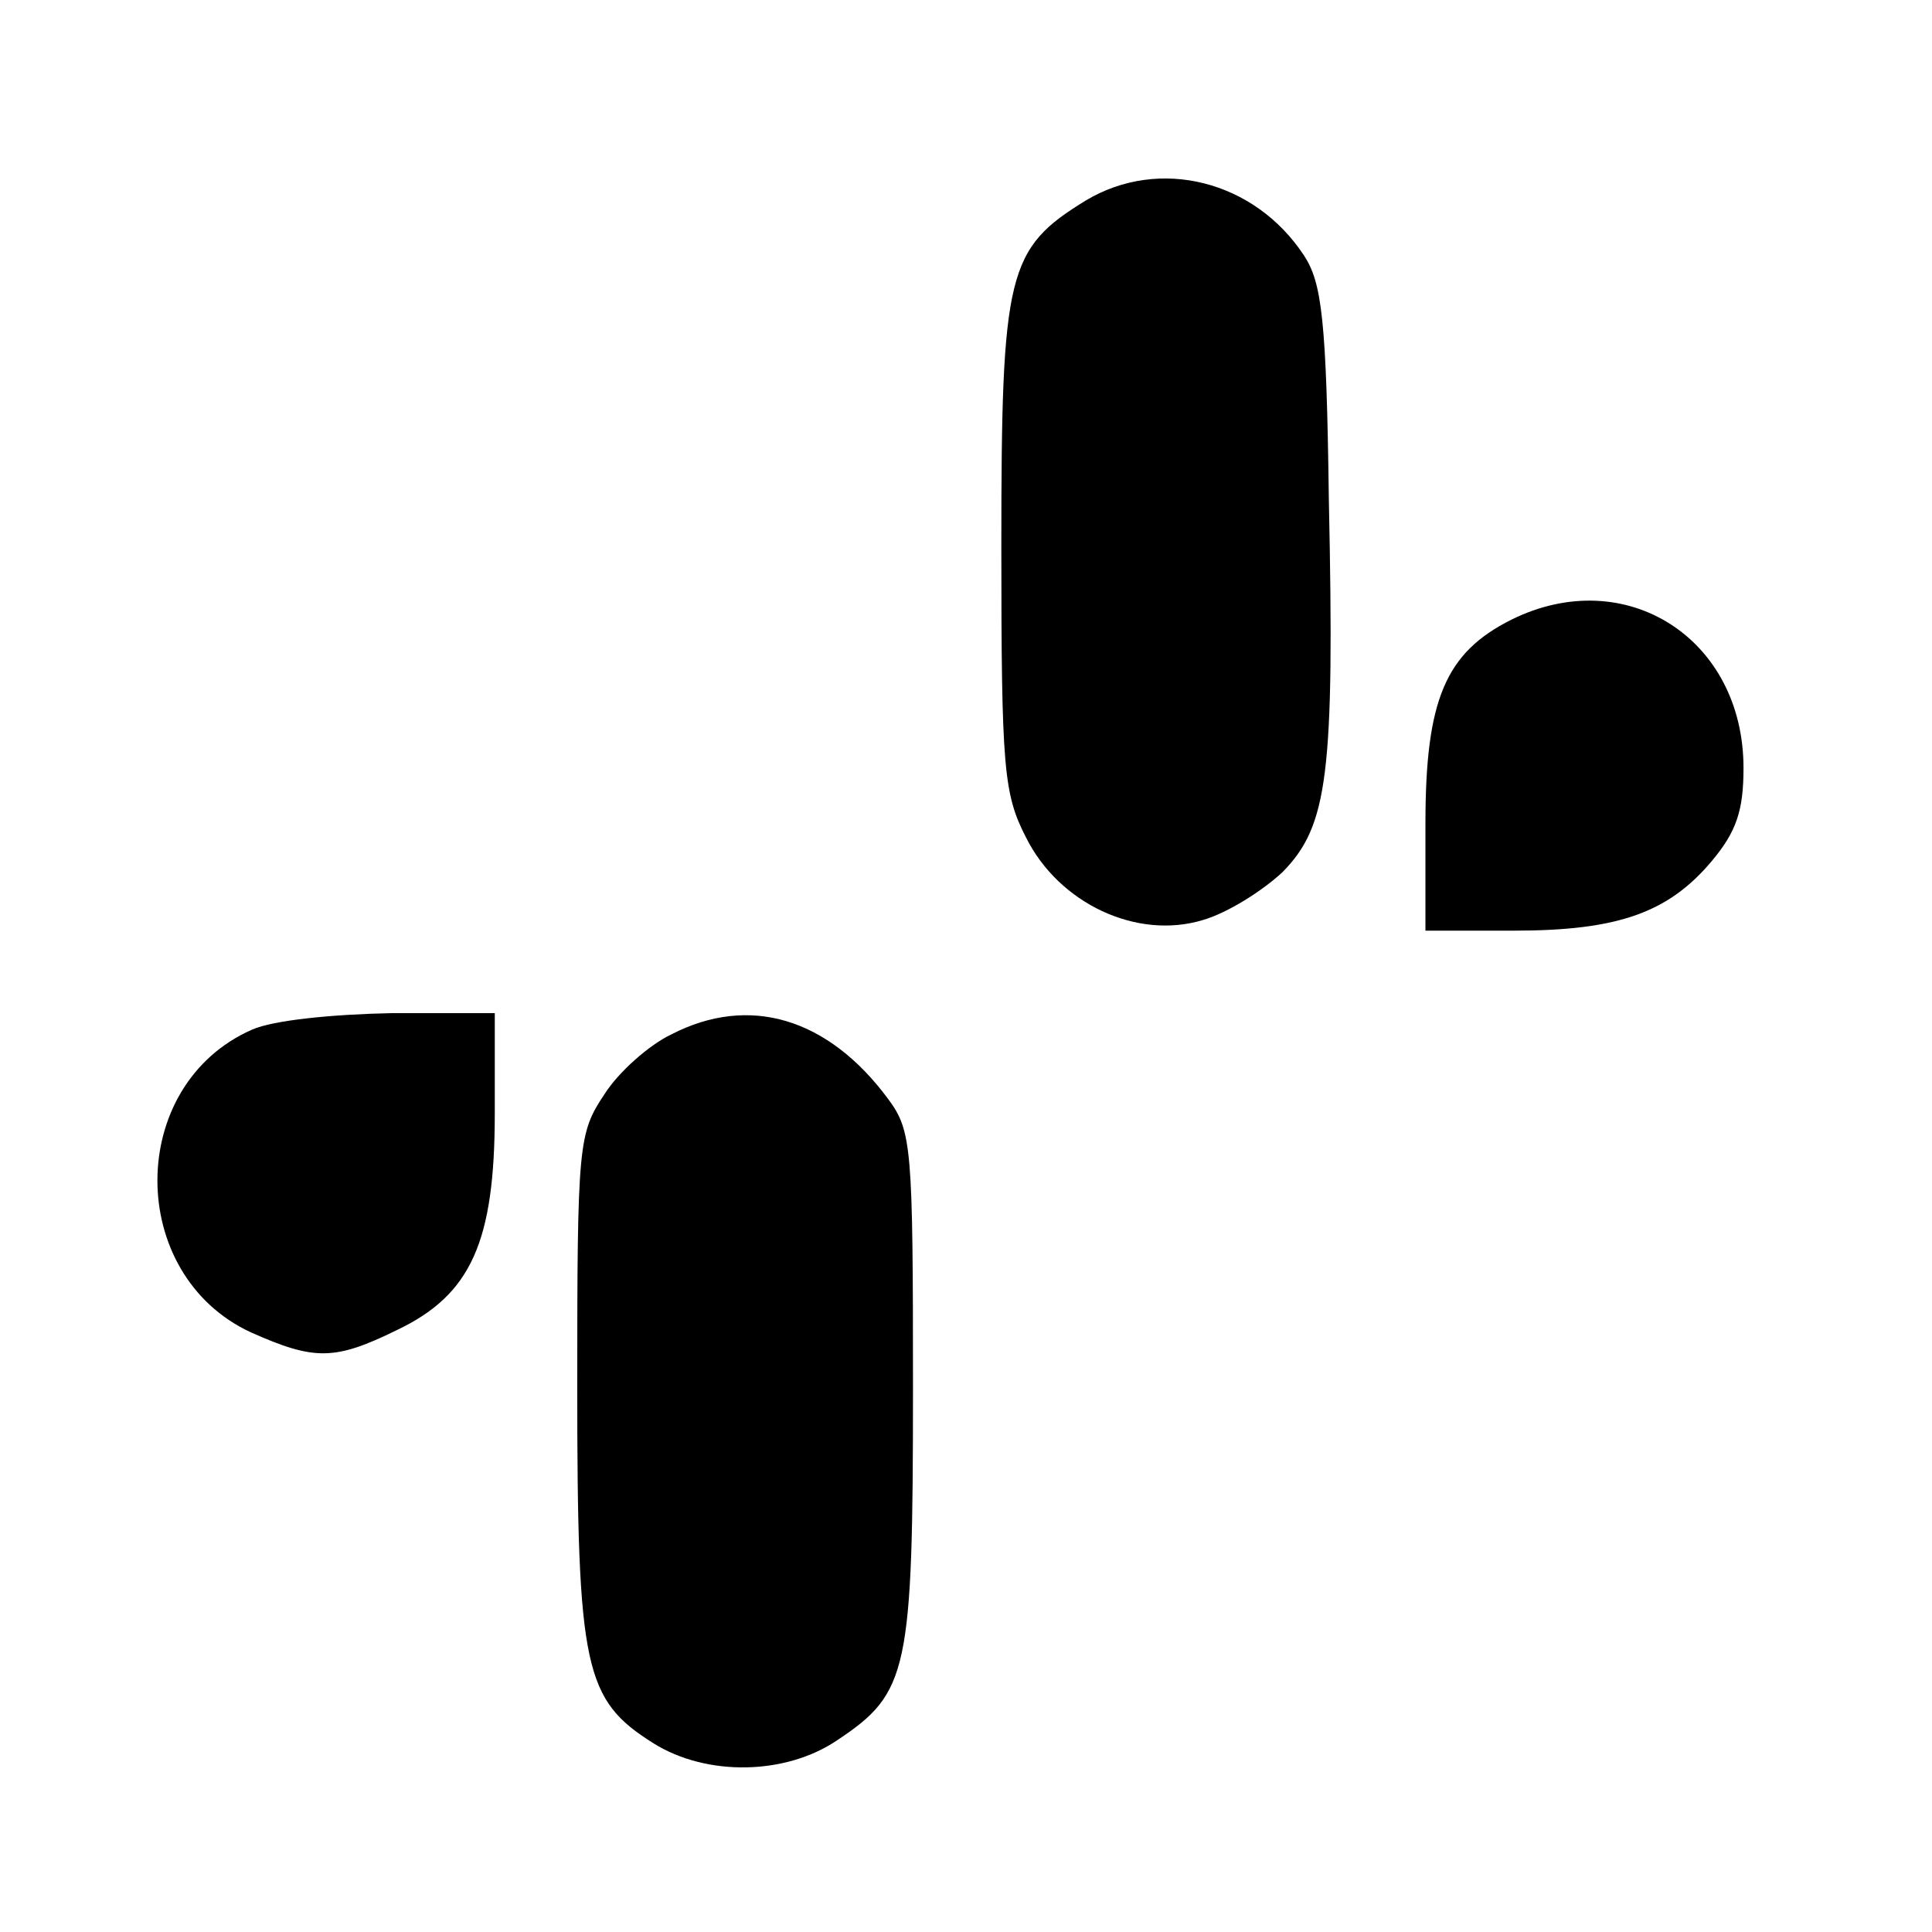
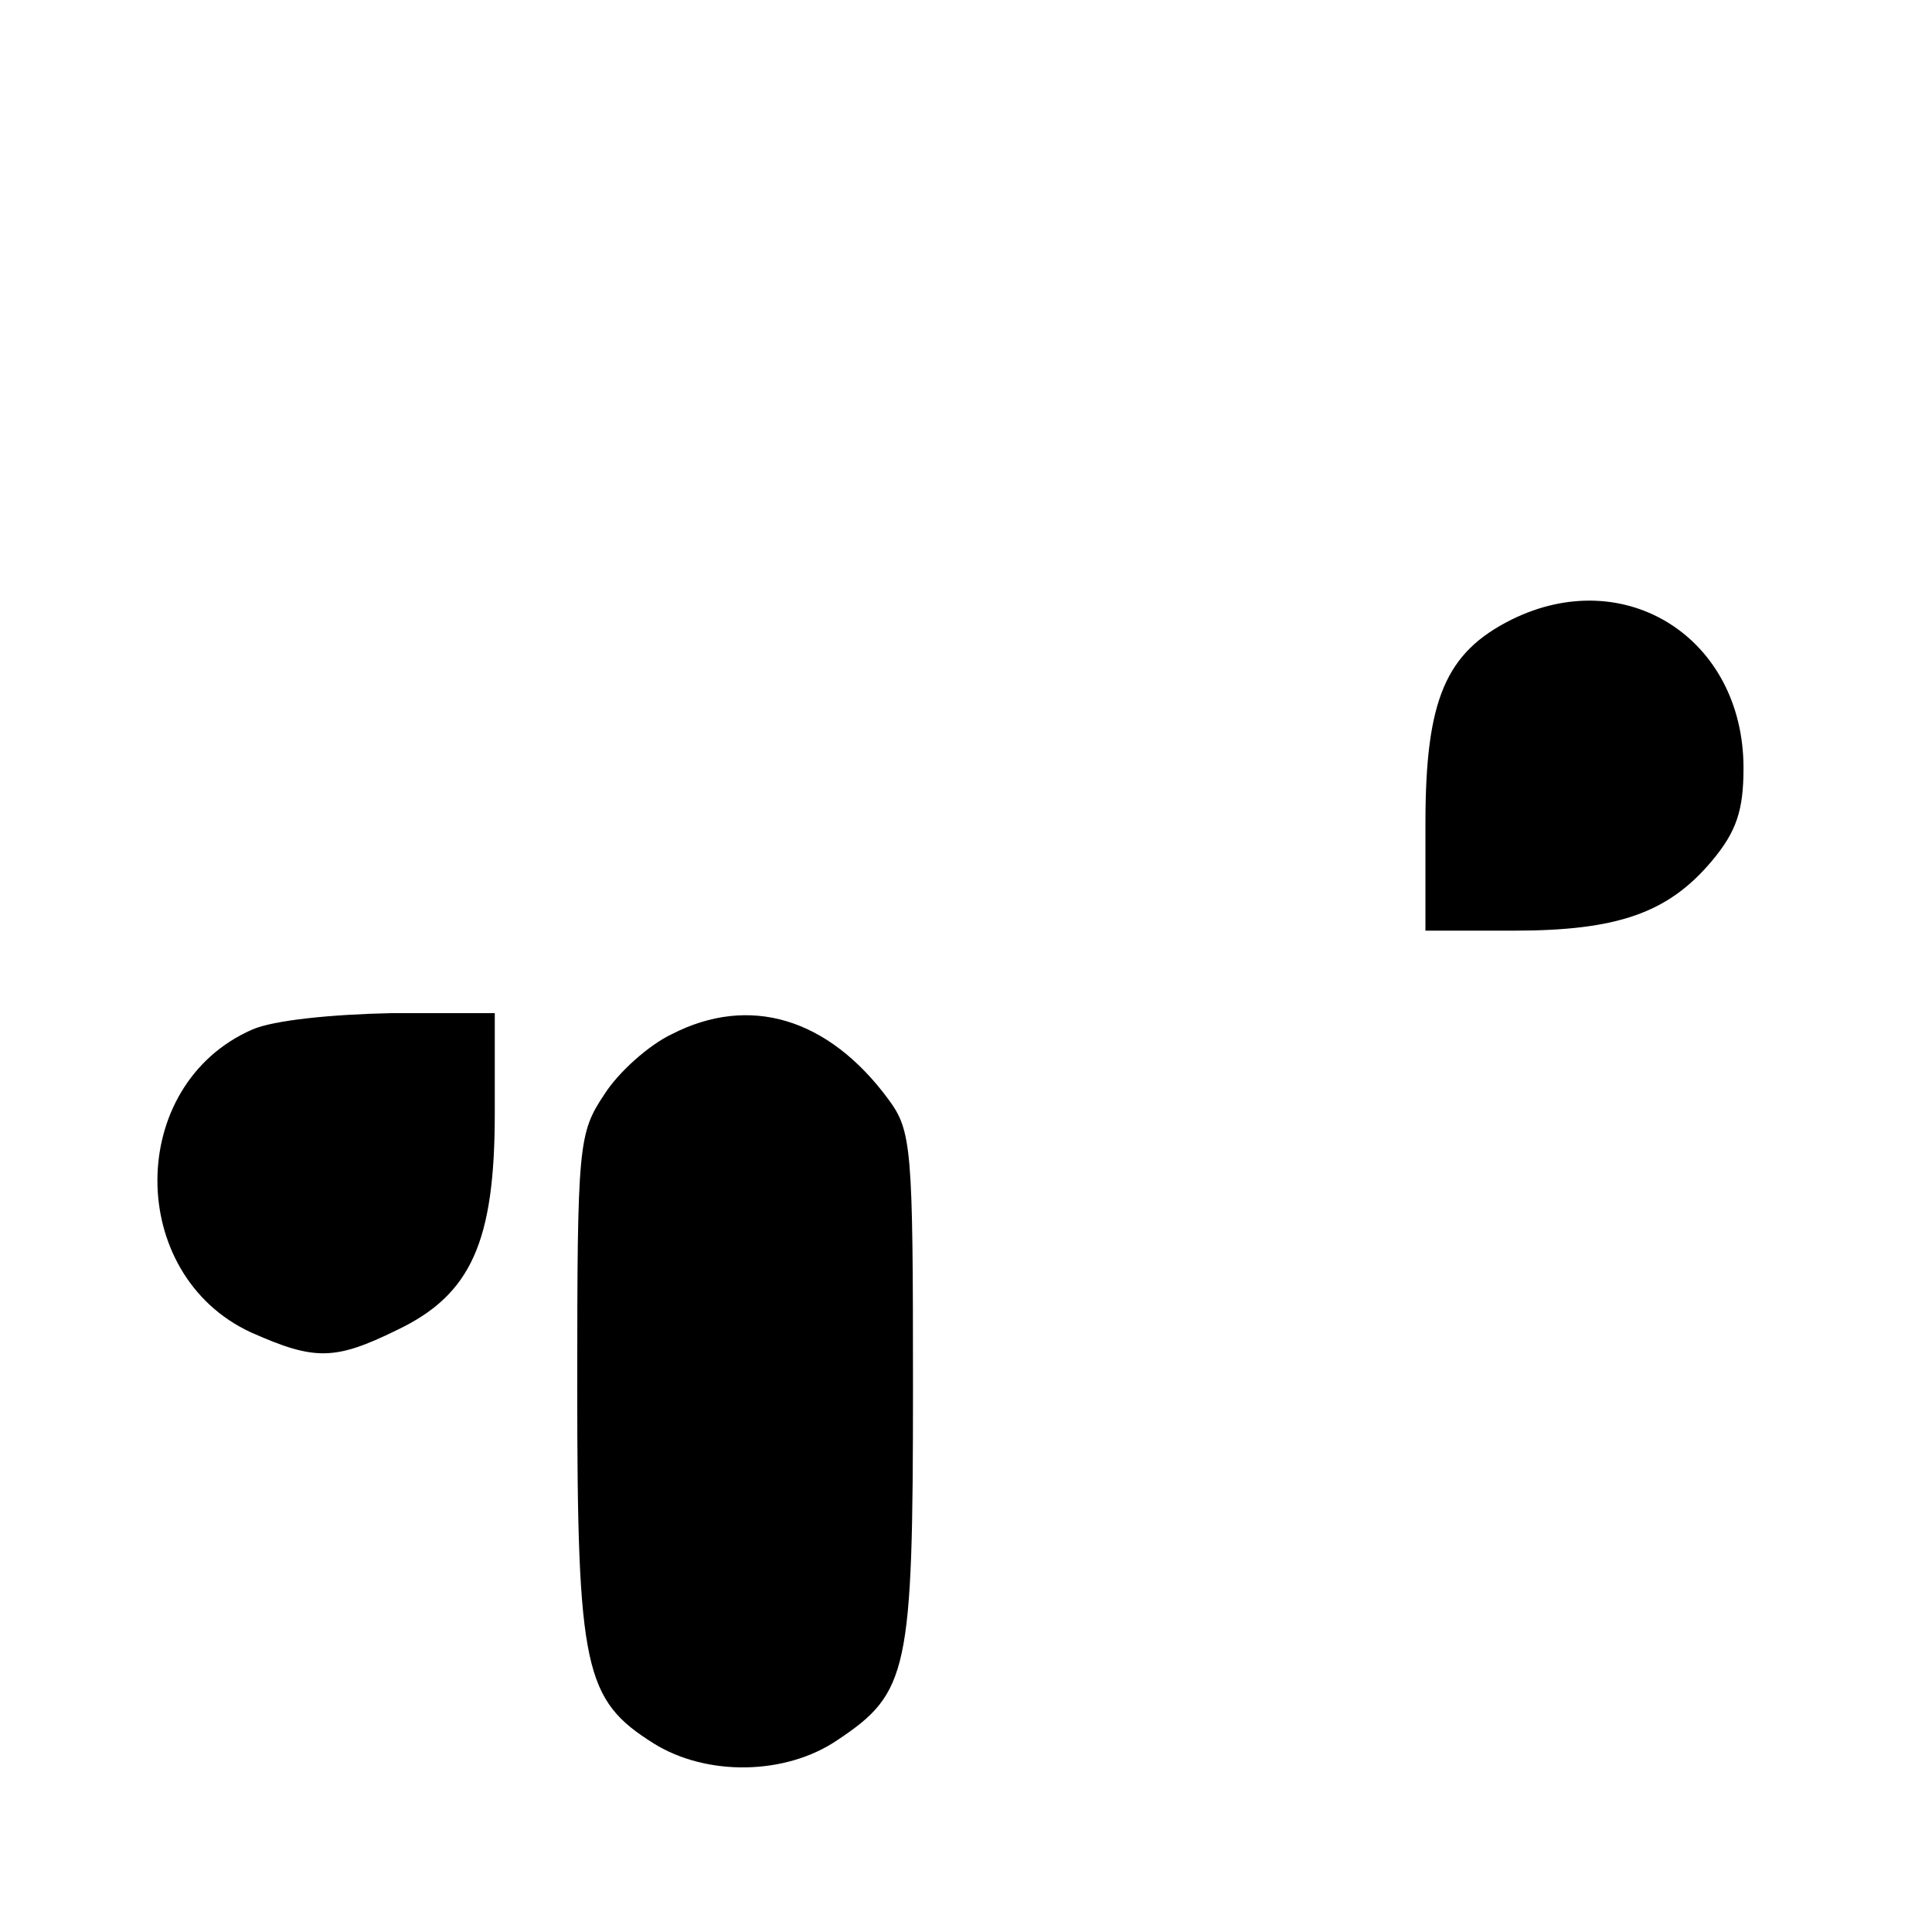
<svg xmlns="http://www.w3.org/2000/svg" version="1.0" width="164pt" height="164pt" viewBox="0 0 164 164" preserveAspectRatio="xMidYMid meet">
  <g transform="translate(0,164) scale(0.1,-0.1)" fill="#000000" stroke="none">
-     <path d="M922 1470 c-67 -41 -72 -61 -72 -293 0 -190 2 -211 21 -248 28 -56 94 -87 150 -70 21 6 51 25 68 41 38 39 44 82 39 316 -2 153 -6 184 -21 207 -42 64 -123 84 -185 47z" />
    <path d="M1283 1114 c-56 -28 -73 -68 -73 -173 l0 -91 75 0 c88 0 131 15 168 59 21 25 27 43 27 79 0 110 -100 174 -197 126z" />
    <path d="M214 766 c-107 -47 -107 -208 -1 -257 54 -24 71 -24 124 2 63 30 83 75 83 184 l0 85 -87 0 c-51 -1 -101 -6 -119 -14z" />
    <path d="M570 762 c-19 -9 -45 -32 -57 -51 -22 -33 -23 -42 -23 -248 0 -240 6 -266 65 -303 45 -28 112 -27 156 3 60 40 64 58 64 299 0 204 -1 218 -21 245 -51 69 -118 89 -184 55z" />
  </g>
</svg>